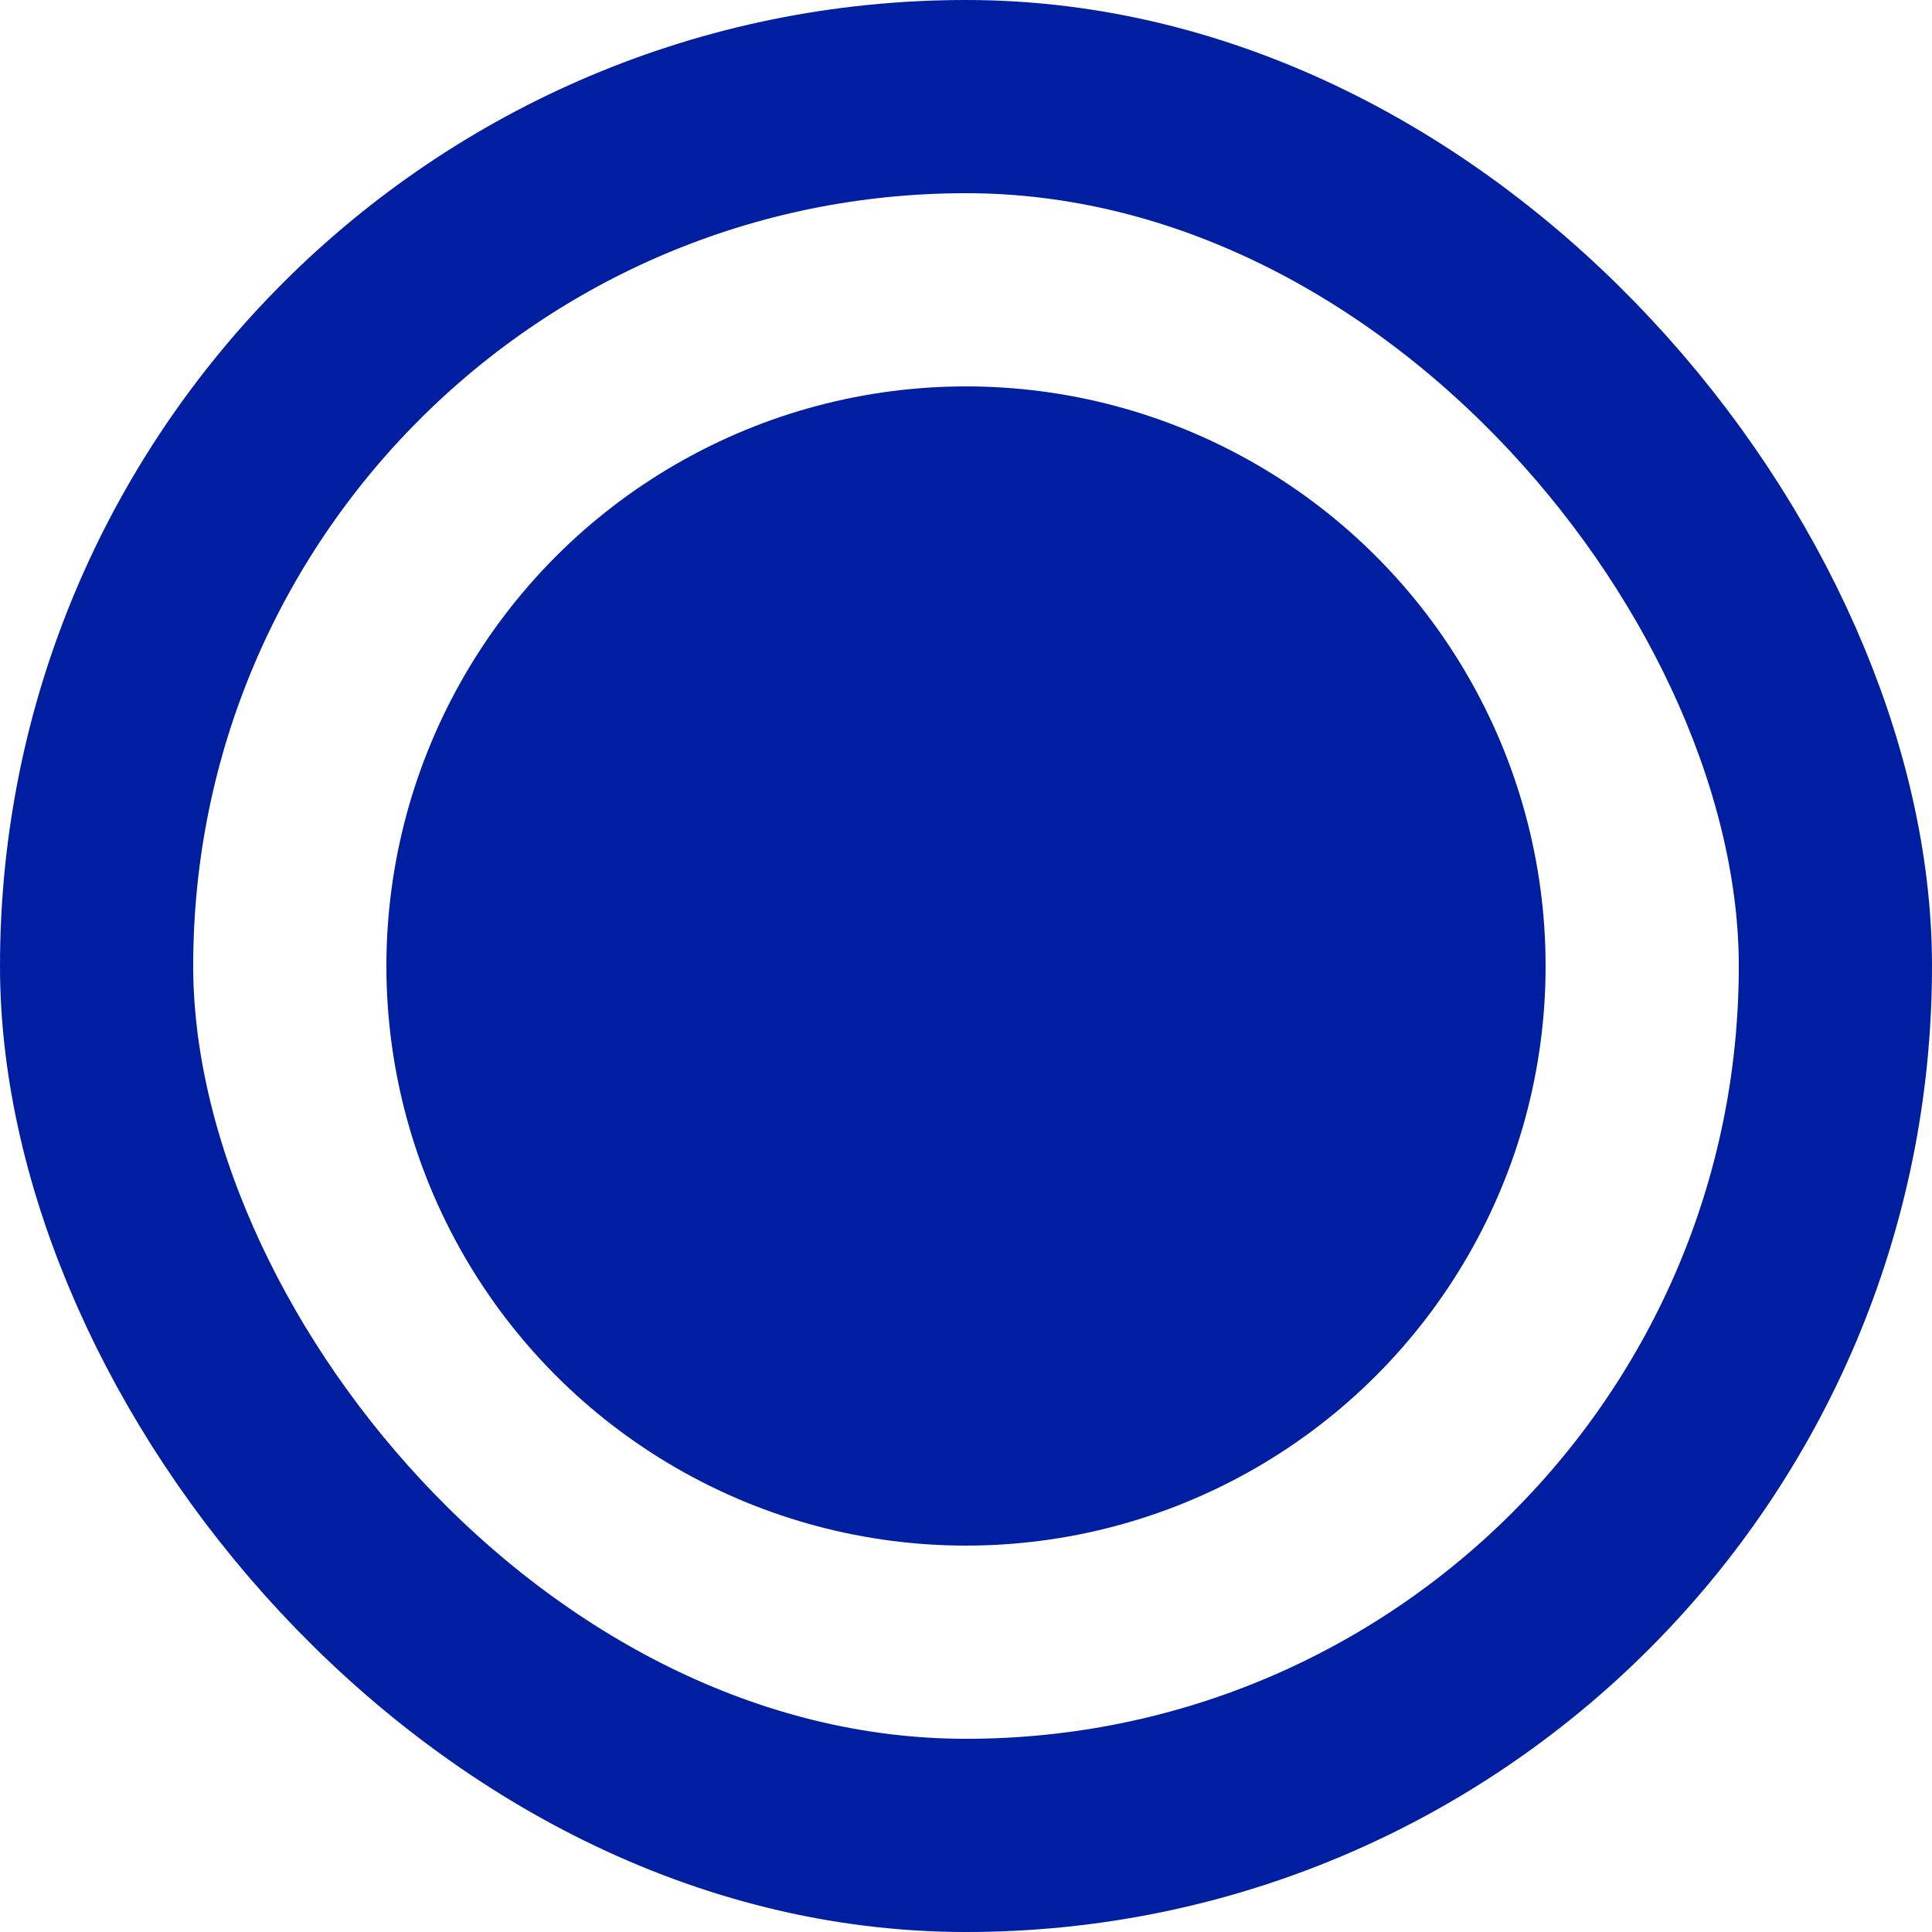
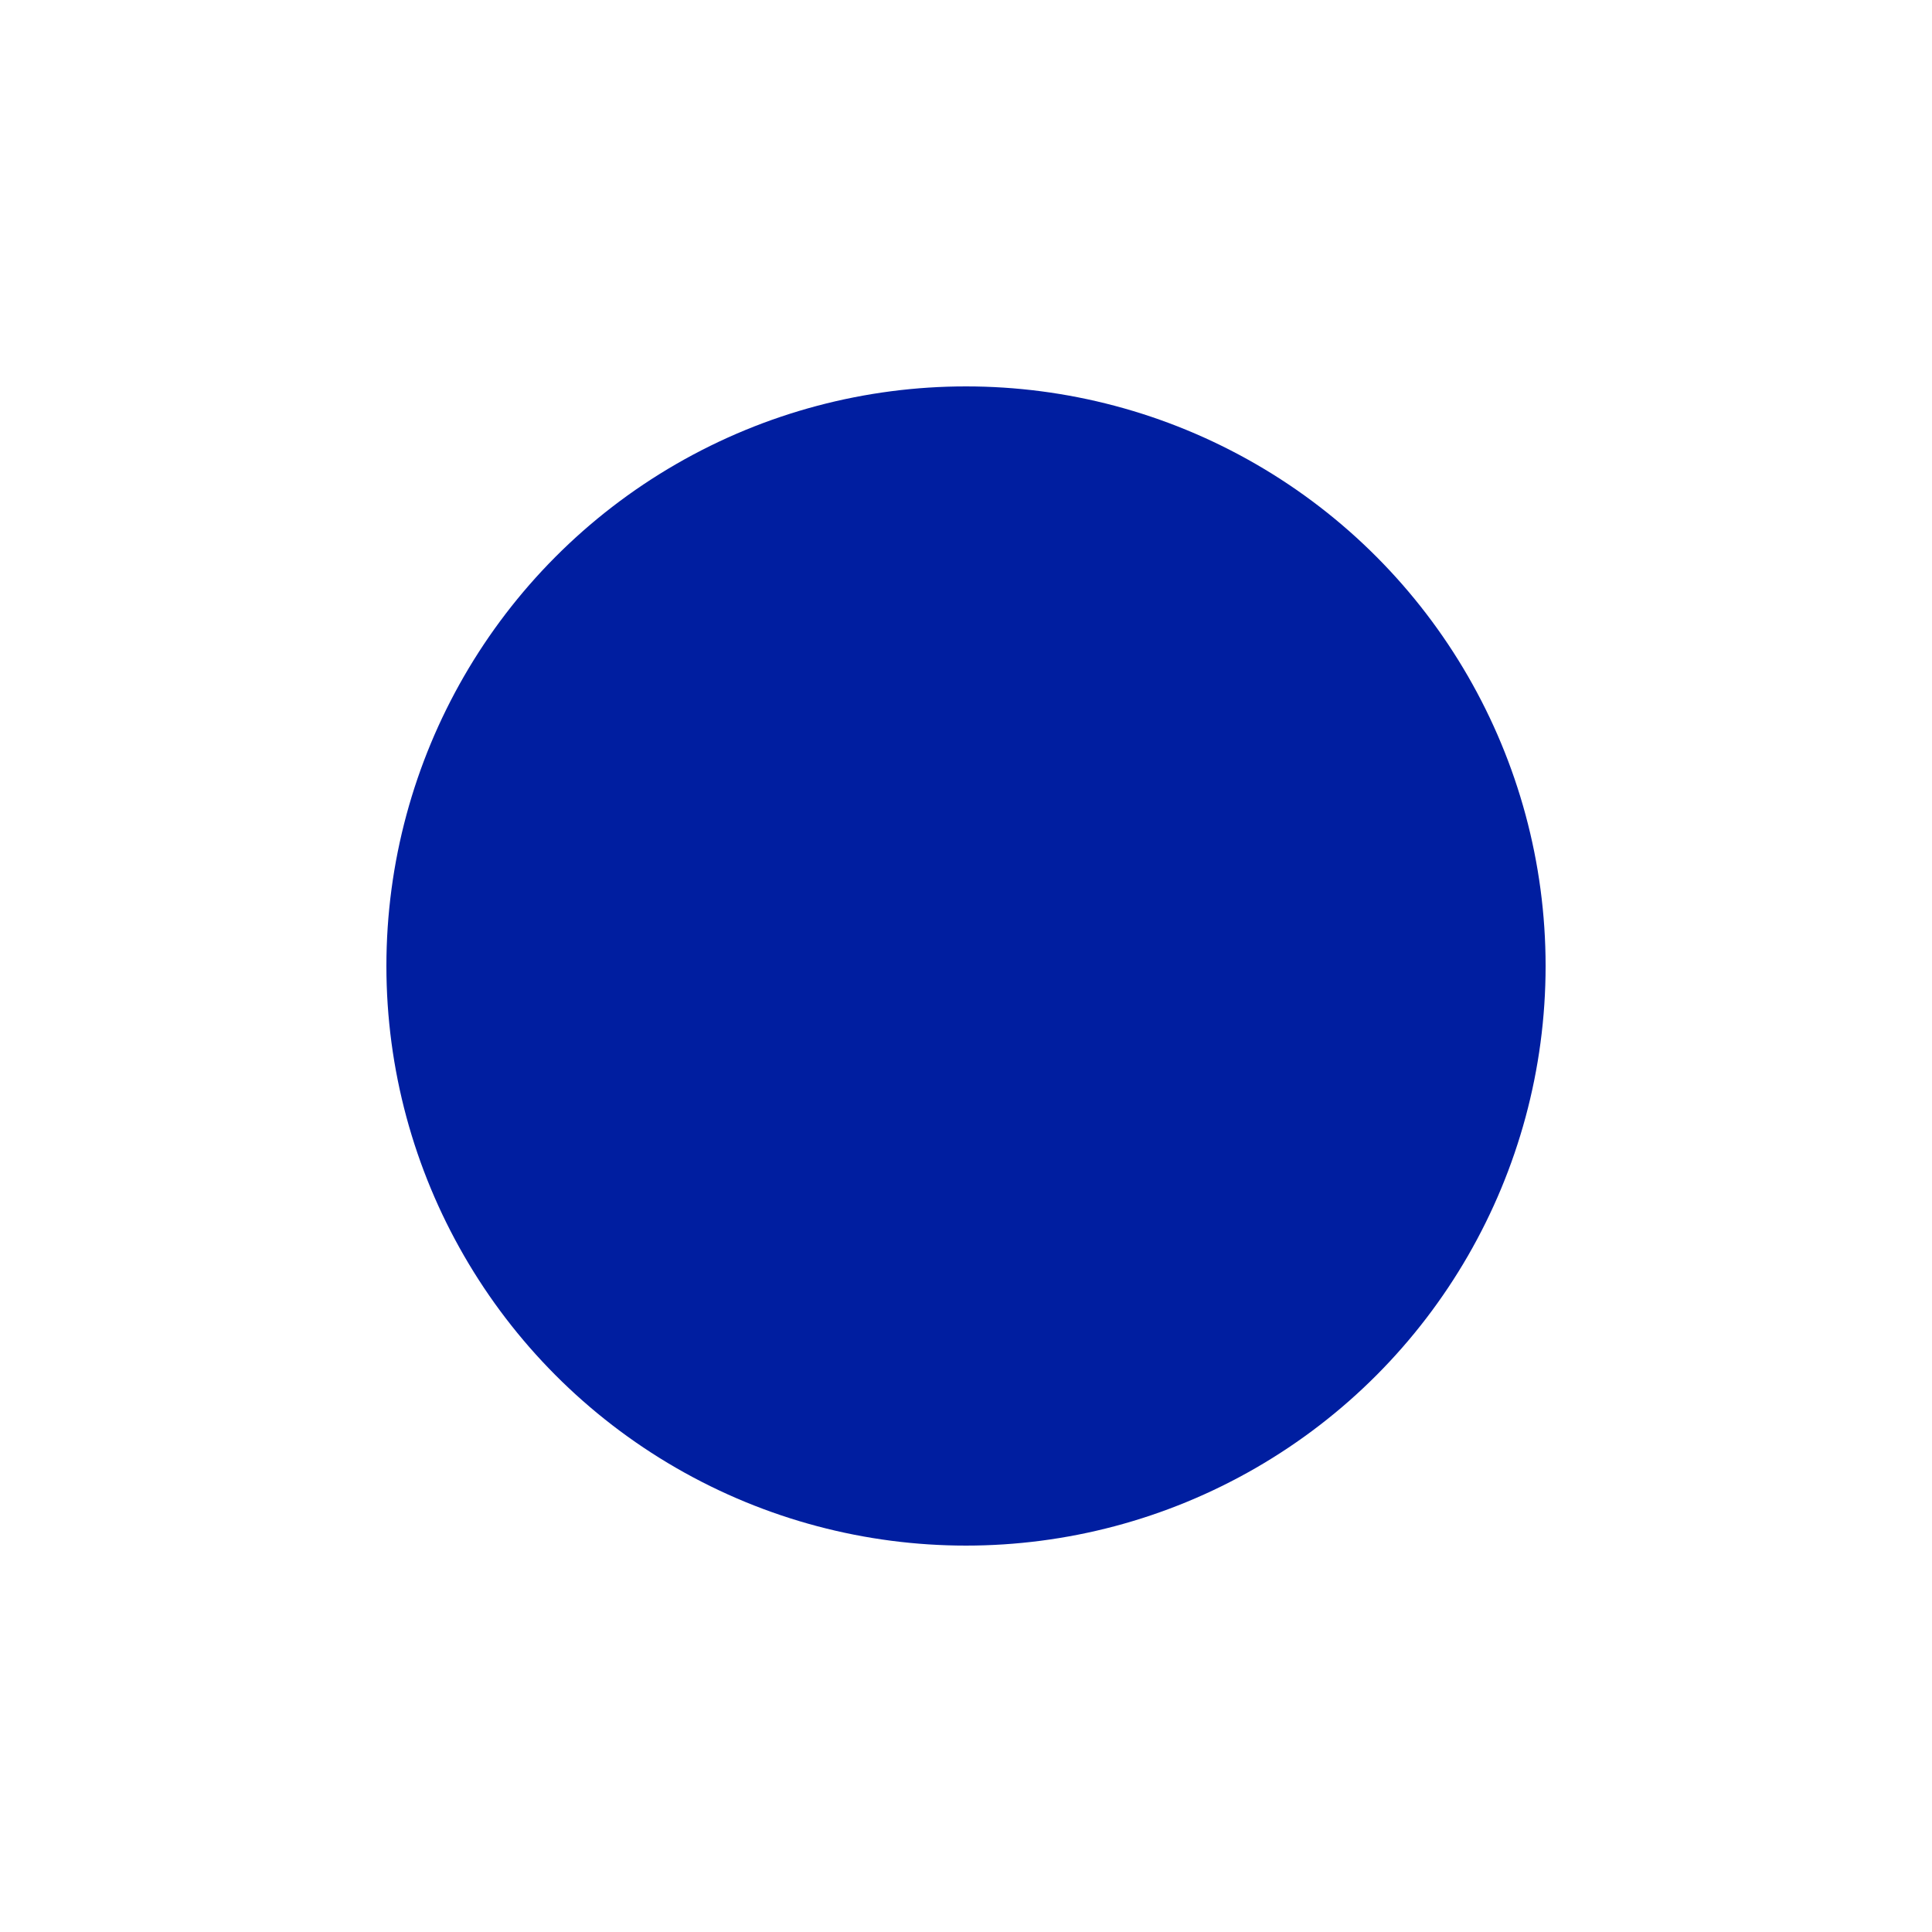
<svg xmlns="http://www.w3.org/2000/svg" width="20" height="20" viewBox="0 0 20 20" fill="none">
-   <rect x="1" y="1" width="18" height="18" rx="9" stroke="#001EA0" stroke-width="2" />
  <circle cx="10" cy="10" r="6" fill="#001EA0" />
</svg>